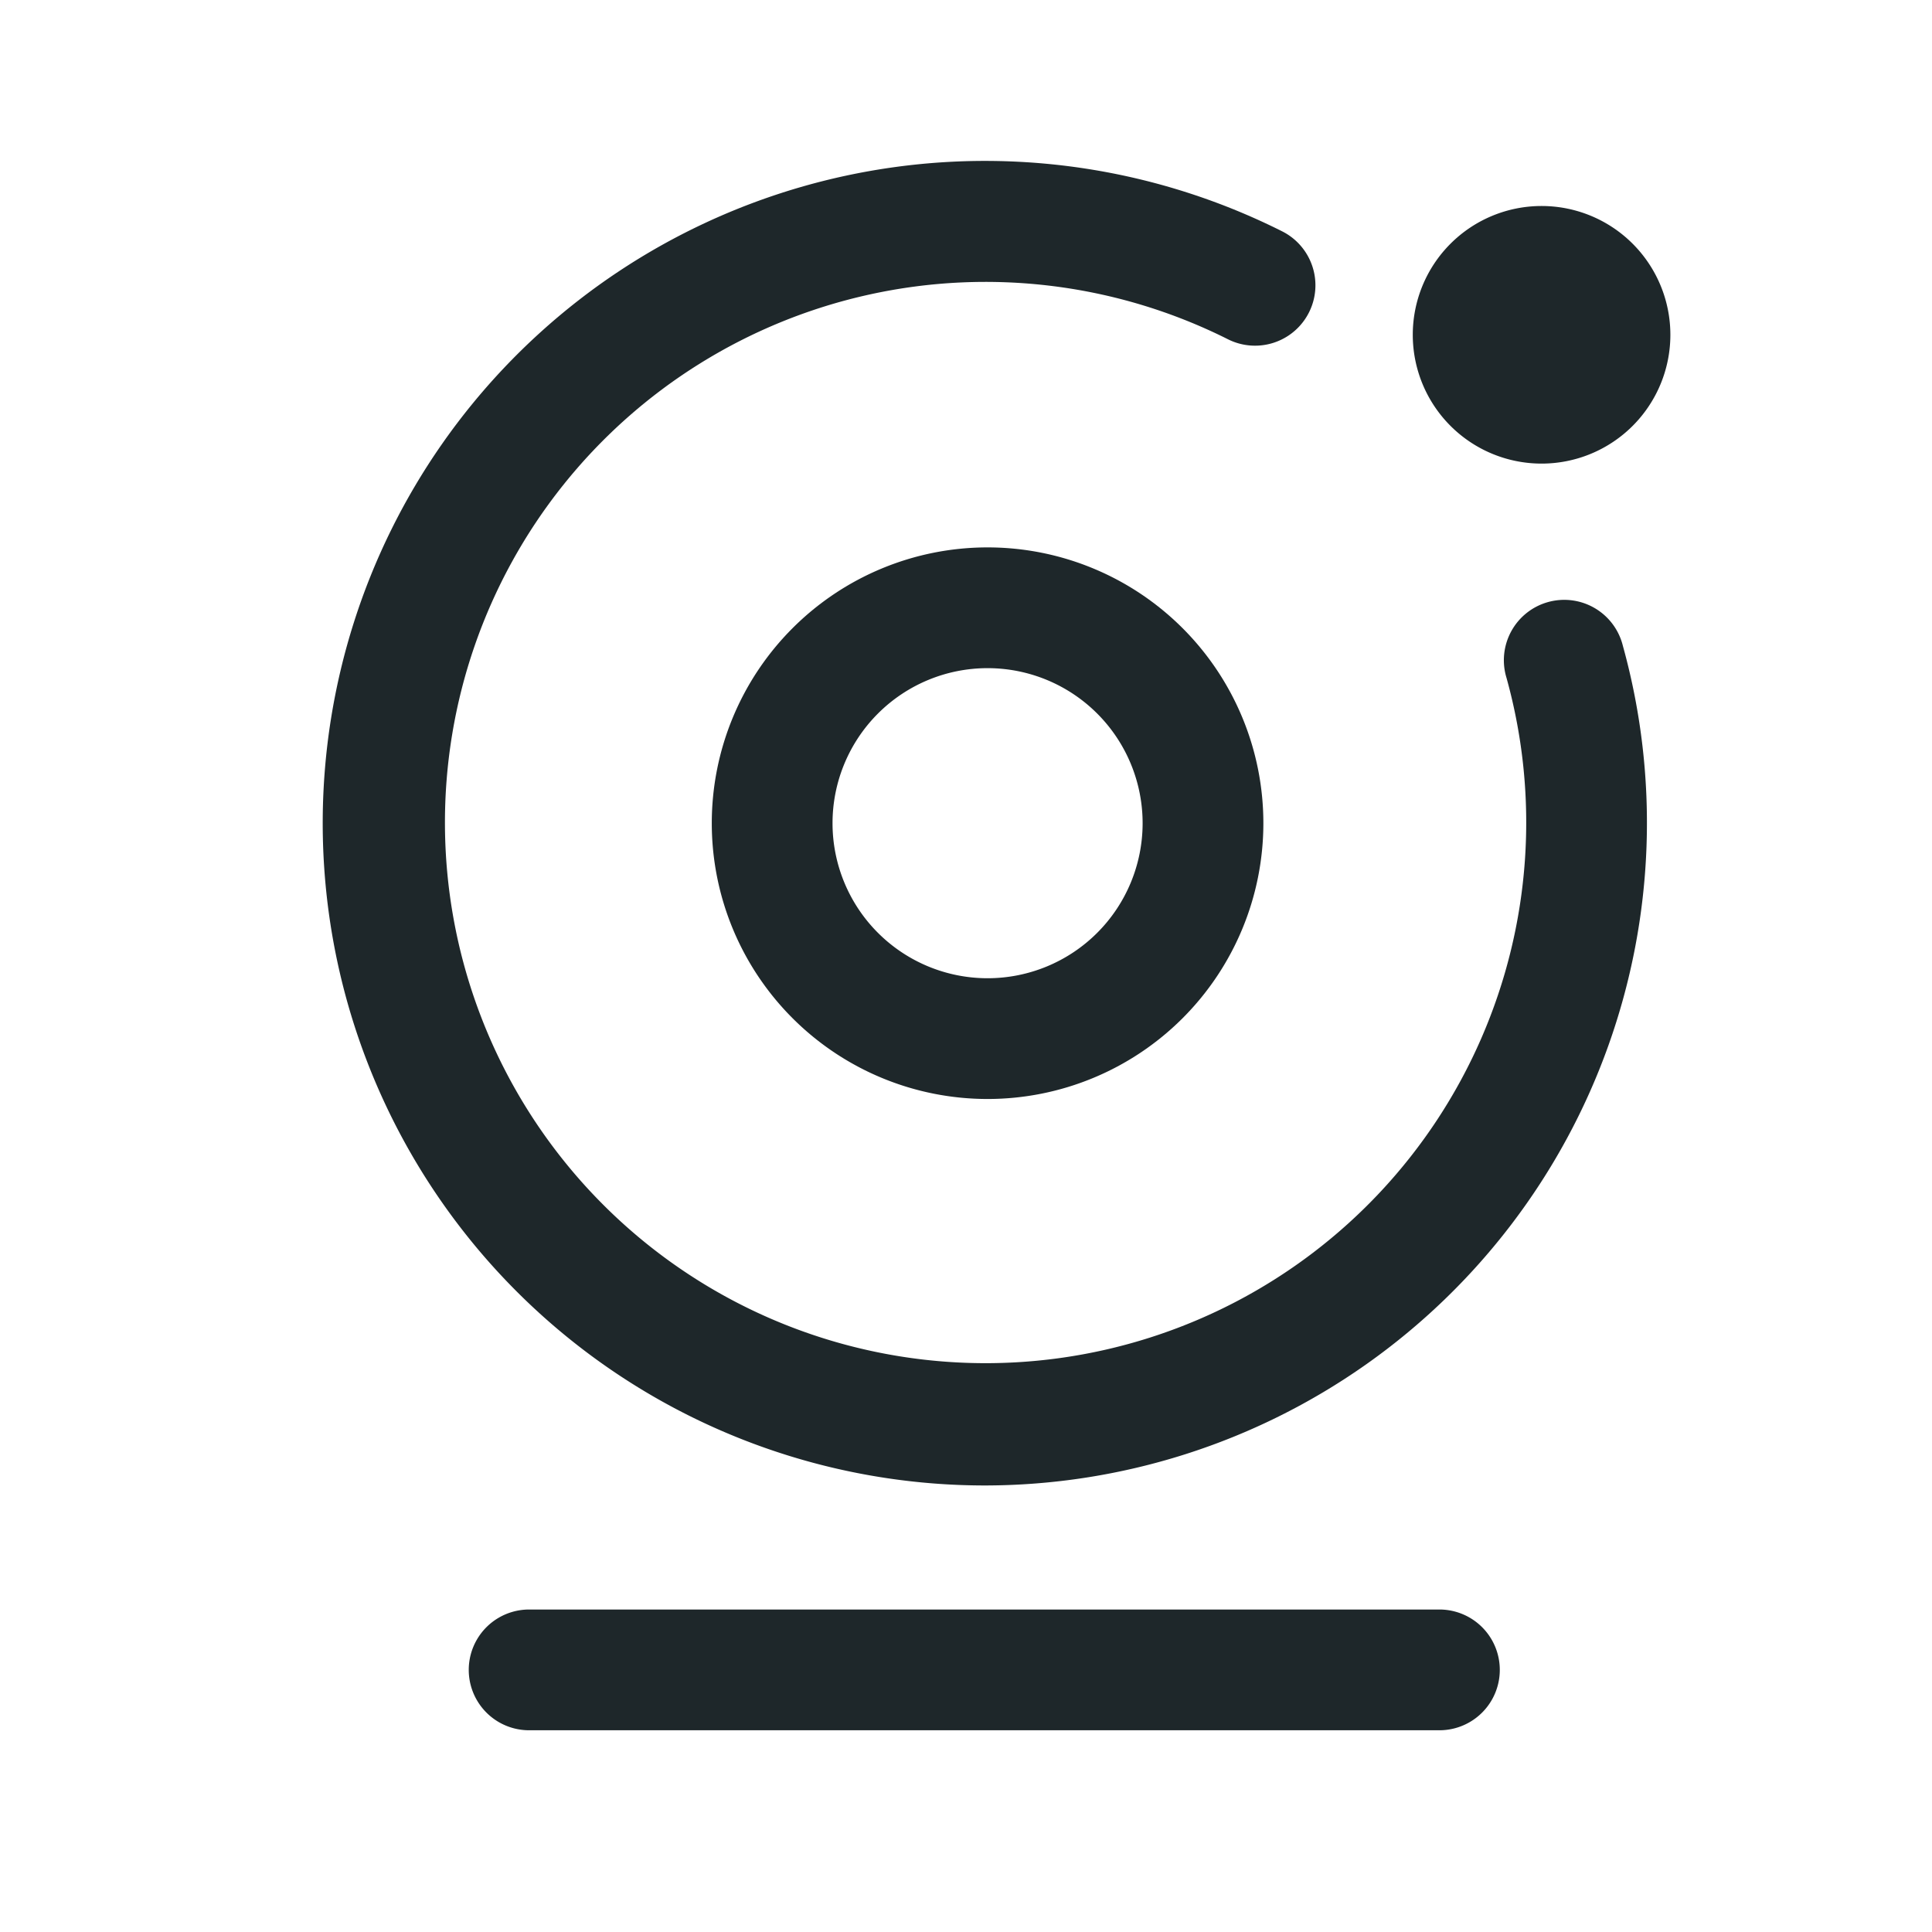
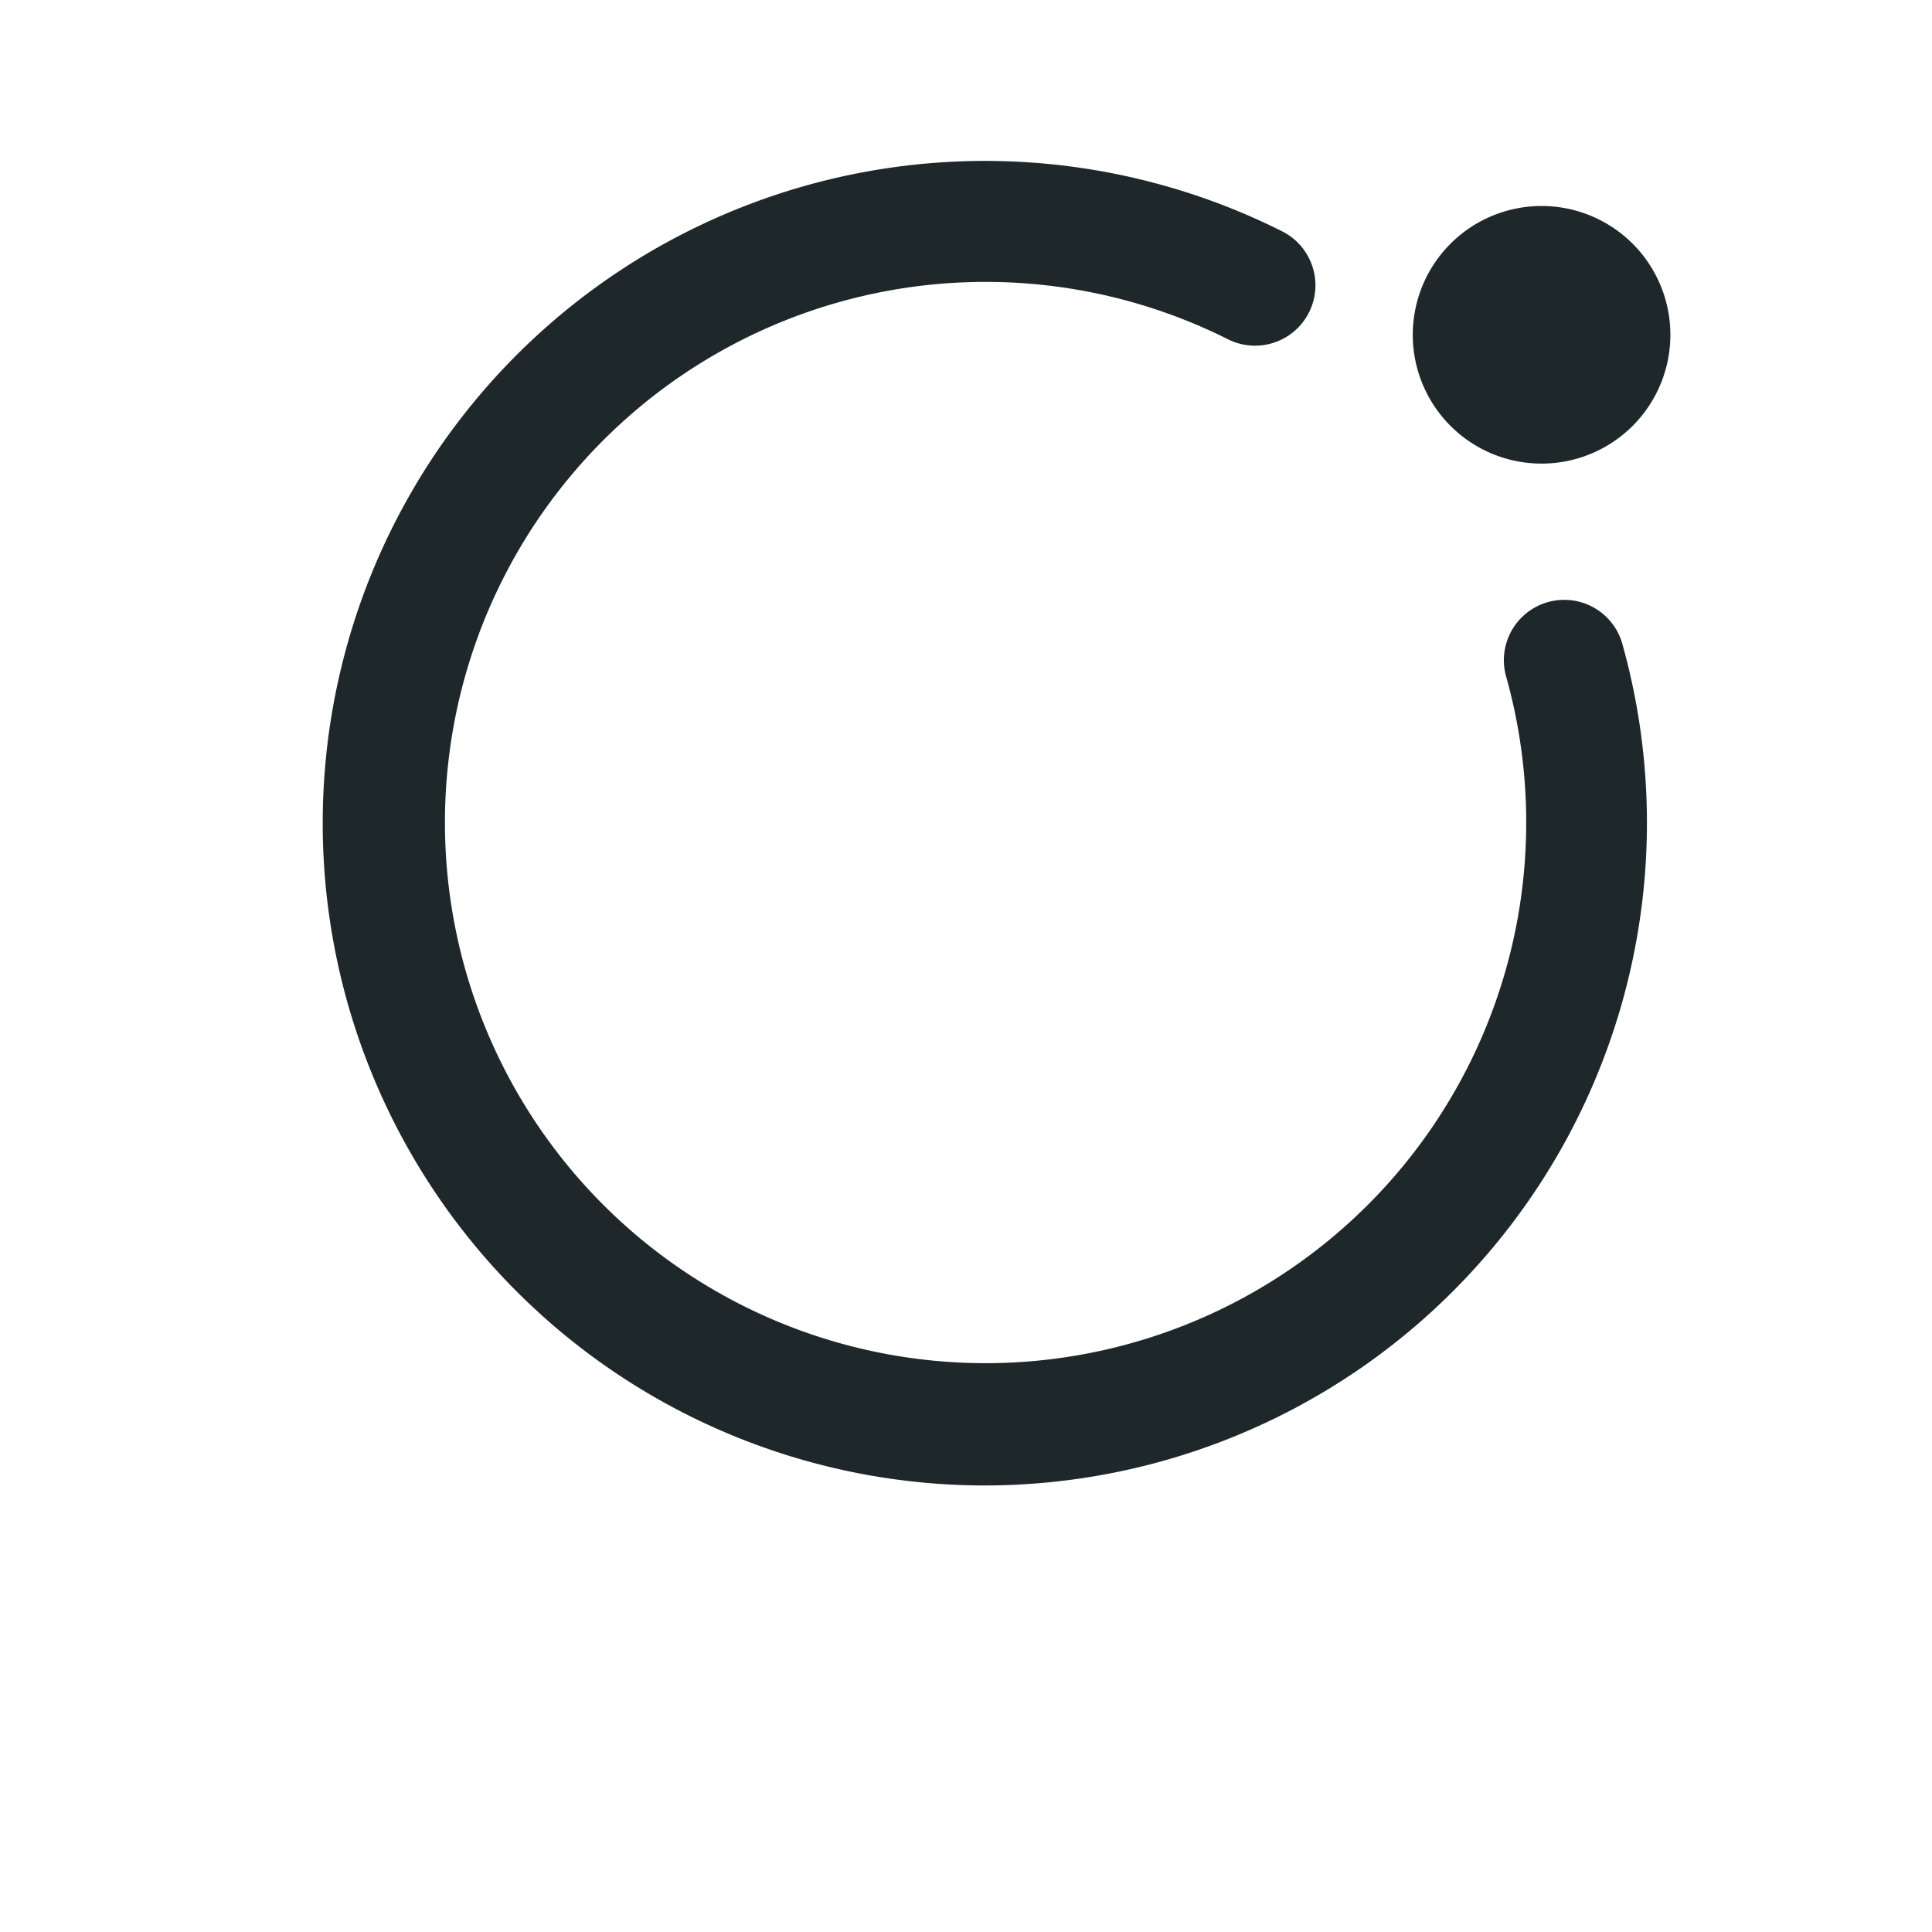
<svg xmlns="http://www.w3.org/2000/svg" width="24" height="24" viewBox="0 0 24 24">
  <g id="Raggruppa_10949" data-name="Raggruppa 10949" transform="translate(-1019 -1196)">
    <rect id="Path" width="24" height="24" transform="translate(1019 1196)" fill="rgba(255,255,255,0)" />
    <g id="Raggruppa_10946" data-name="Raggruppa 10946" transform="translate(0.754 -1.762)">
      <path id="Tracciato_2552" data-name="Tracciato 2552" d="M17.75,25.851a1.6,1.6,0,1,1-1.6-1.6,1.6,1.6,0,0,1,1.6,1.6" transform="translate(1021.246 1176.07)" fill="#1e272a" />
      <path id="Tracciato_2553" data-name="Tracciato 2553" d="M9.228,40.145a8.227,8.227,0,1,1,3.7-15.579.75.75,0,1,1-.675,1.34,6.716,6.716,0,1,0,3.462,4.209.75.75,0,1,1,1.445-.4,8.232,8.232,0,0,1-7.928,10.43" transform="translate(1021.246 1176.07)" fill="#1e272a" />
-       <path id="Tracciato_2554" data-name="Tracciato 2554" d="M14.881,43.186H3.573a.75.75,0,1,1,0-1.5H14.881a.75.75,0,0,1,0,1.5" transform="translate(1021.246 1176.07)" fill="#1e272a" />
-       <path id="Tracciato_2555" data-name="Tracciato 2555" d="M9.268,35.344a3.426,3.426,0,1,1,3.426-3.426,3.426,3.426,0,0,1-3.426,3.426m0-5.352a1.926,1.926,0,1,0,1.926,1.926,1.926,1.926,0,0,0-1.926-1.926" transform="translate(1021.246 1176.07)" fill="#1e272a" />
    </g>
  </g>
</svg>